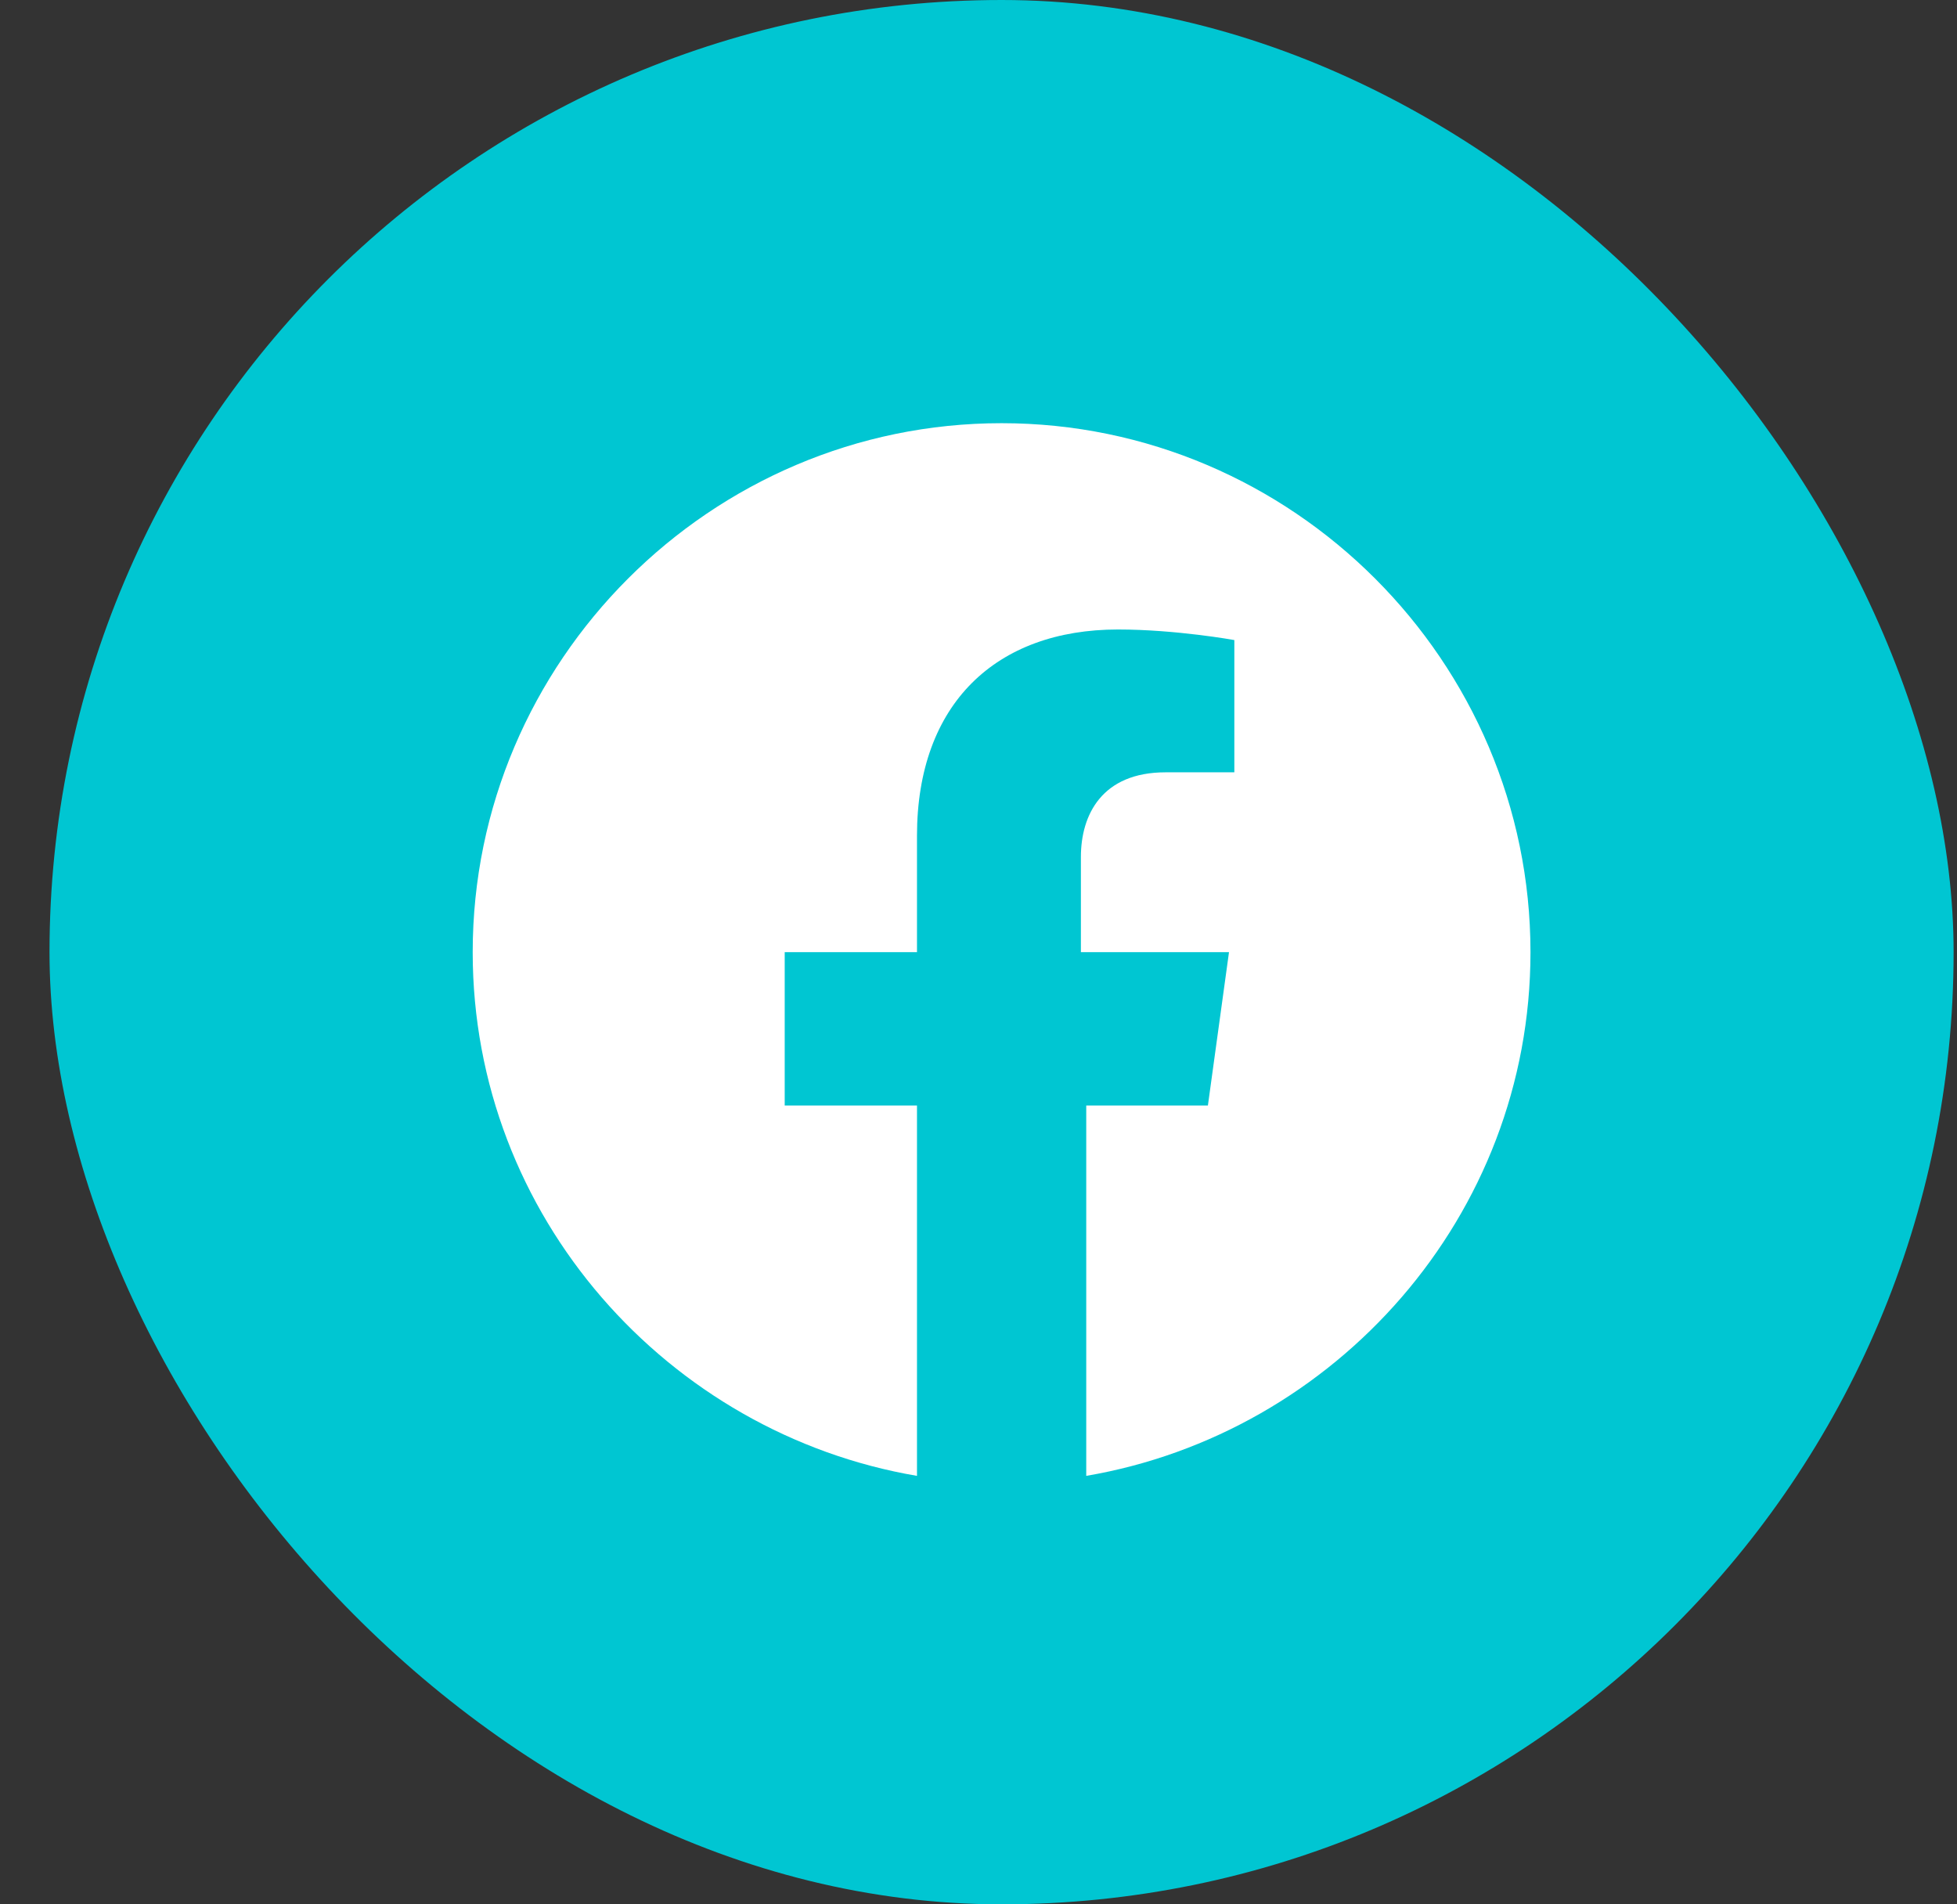
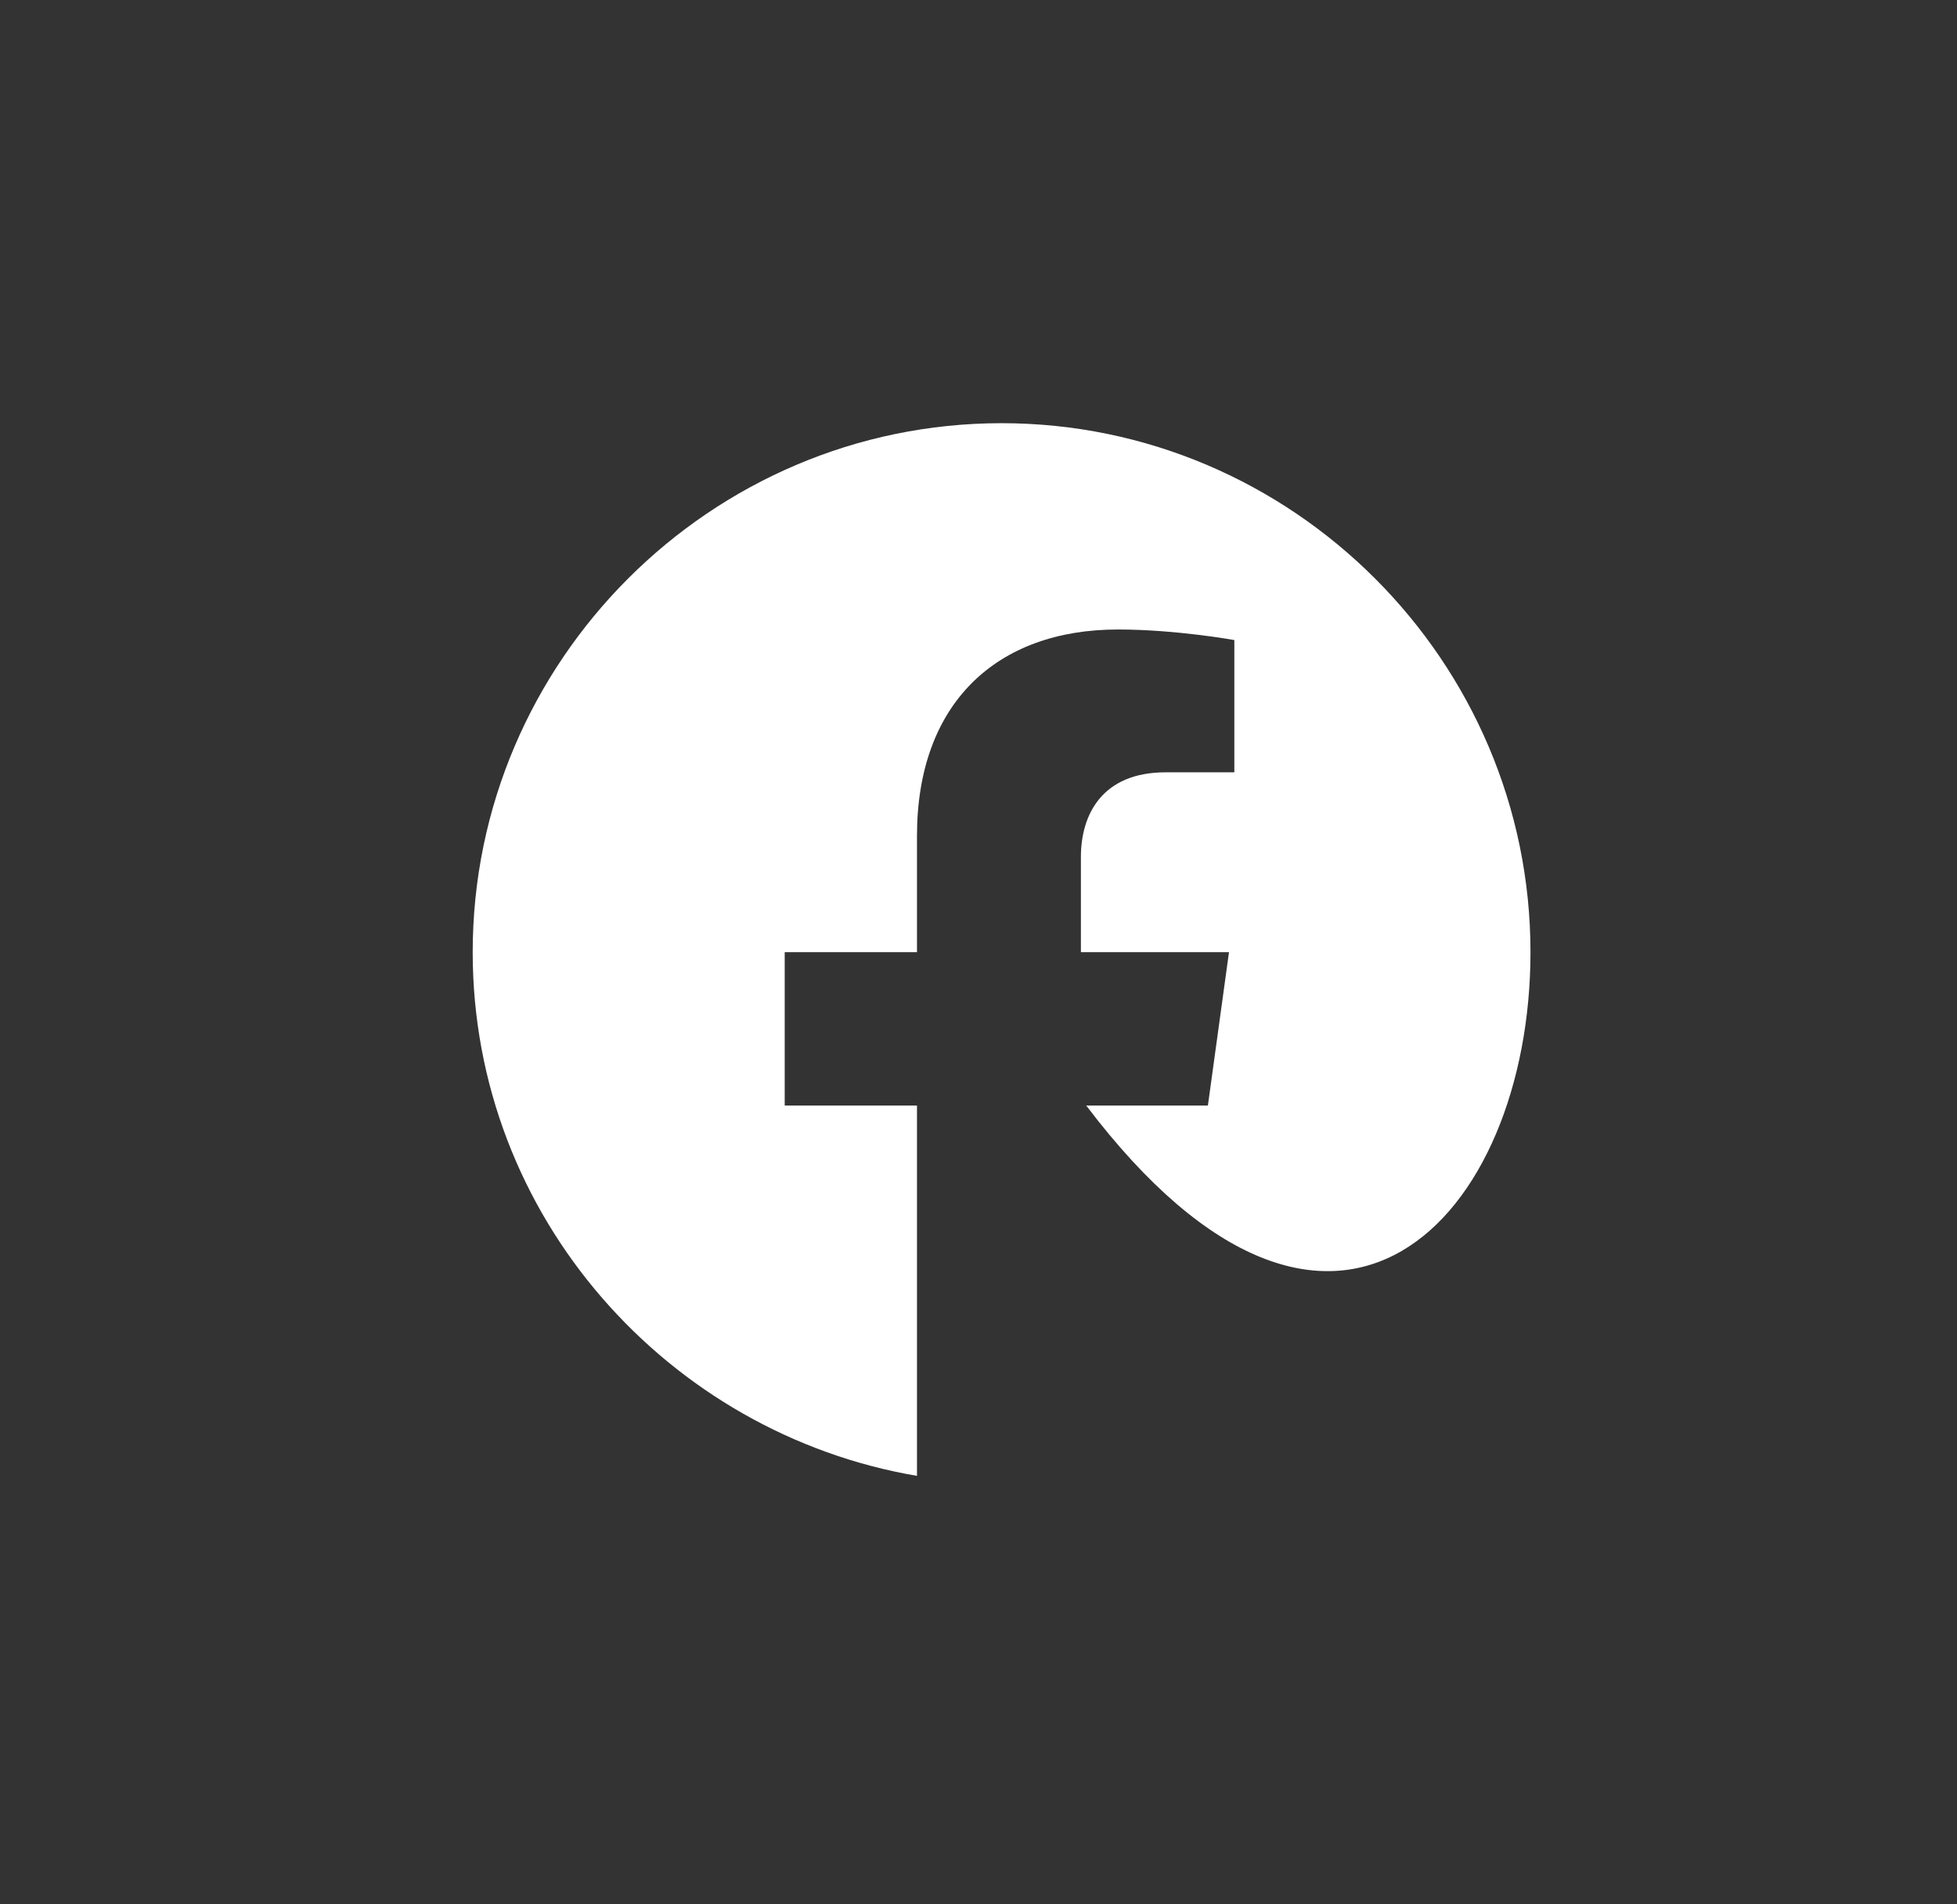
<svg xmlns="http://www.w3.org/2000/svg" width="37" height="36" viewBox="0 0 37 36" fill="none">
  <rect x="0" y="0" width="37" height="36" fill="#333333" stroke="none" />
-   <rect x="0.936" width="36" height="36" rx="18" fill="#00C6D2" />
-   <path d="M18.936 8C13.437 8 8.937 12.5 8.937 18C8.937 23 12.636 27.1 17.337 27.9V20.9H14.836V18H17.337V15.8C17.337 13.3 18.837 11.9 21.137 11.9C22.236 11.9 23.337 12.1 23.337 12.1V14.6H22.037C20.837 14.6 20.436 15.4 20.436 16.2V18H23.236L22.837 20.9H20.537V27.9C25.236 27.1 28.936 23 28.936 18C28.936 12.5 24.436 8 18.936 8Z" fill="white" />
+   <path d="M18.936 8C13.437 8 8.937 12.5 8.937 18C8.937 23 12.636 27.1 17.337 27.9V20.9H14.836V18H17.337V15.8C17.337 13.3 18.837 11.9 21.137 11.9C22.236 11.9 23.337 12.1 23.337 12.1V14.6H22.037C20.837 14.6 20.436 15.4 20.436 16.2V18H23.236L22.837 20.9H20.537C25.236 27.1 28.936 23 28.936 18C28.936 12.5 24.436 8 18.936 8Z" fill="white" />
</svg>